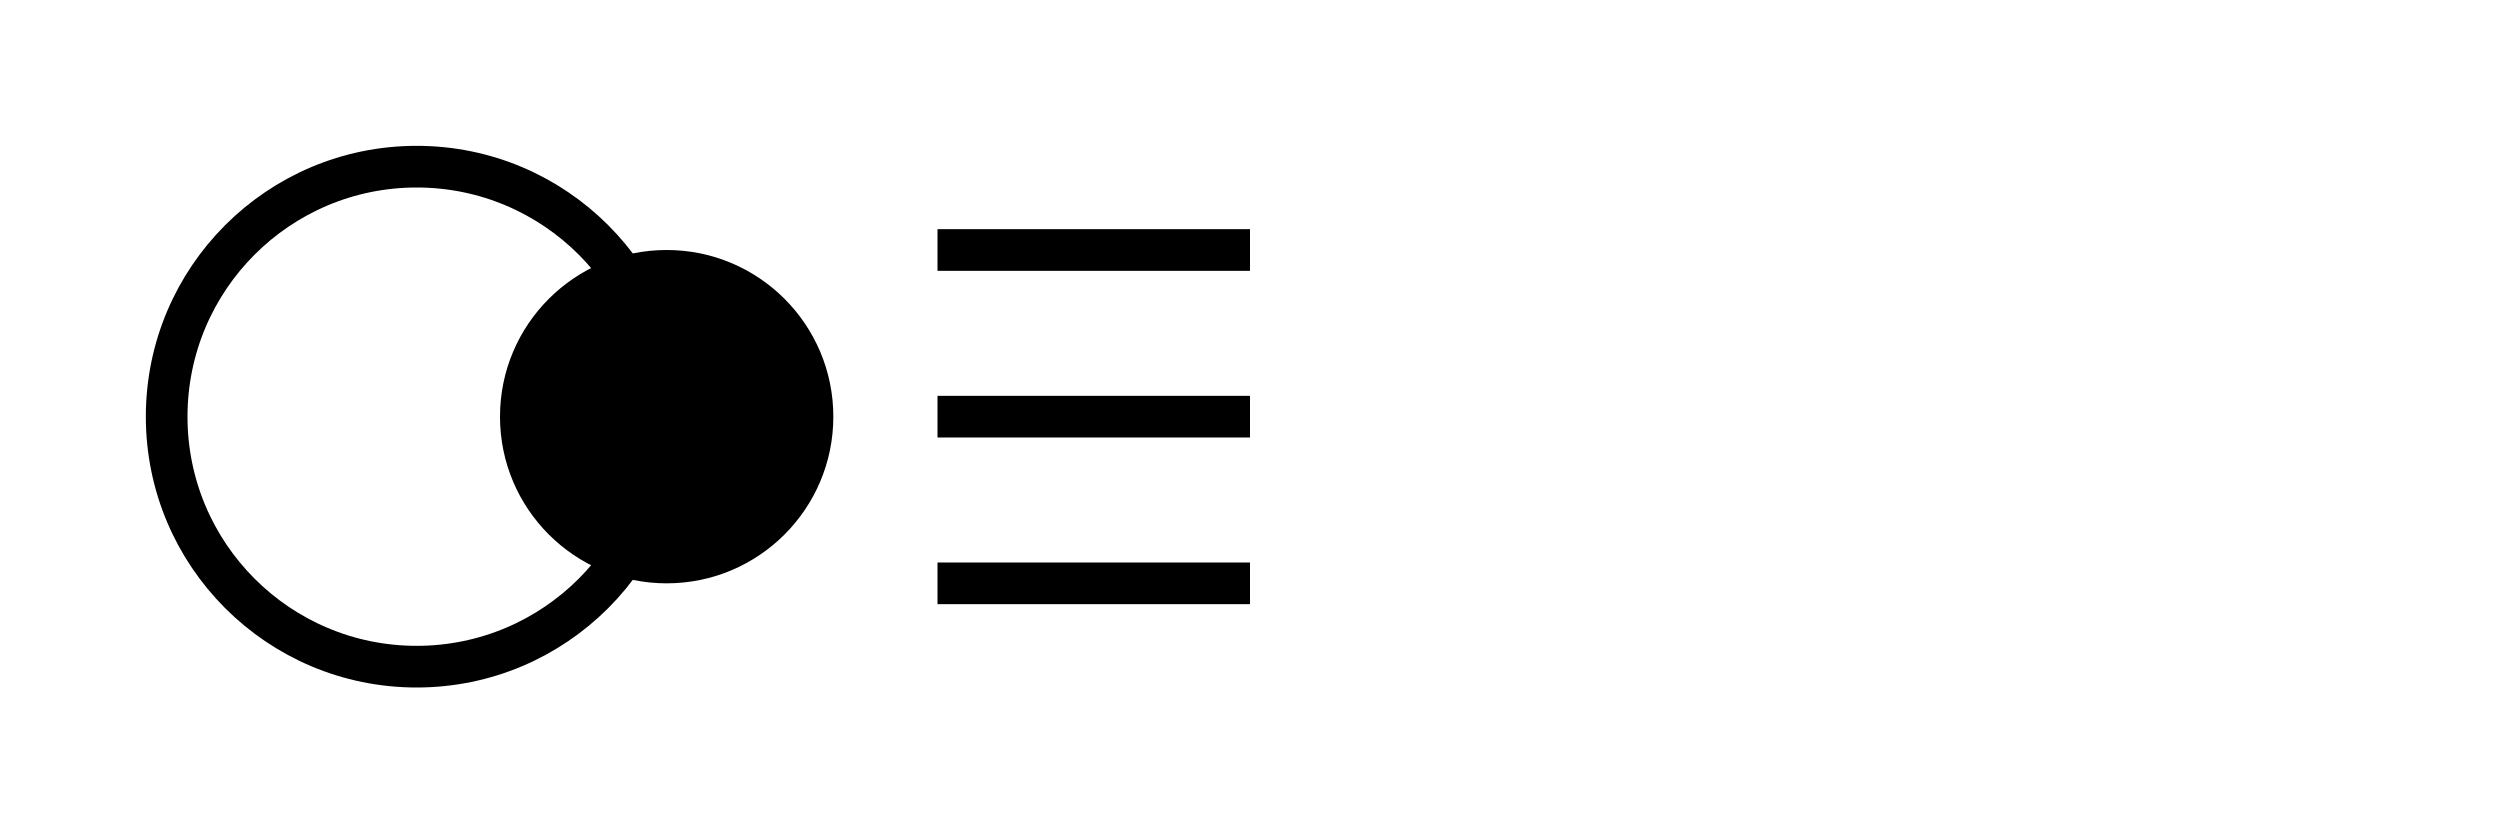
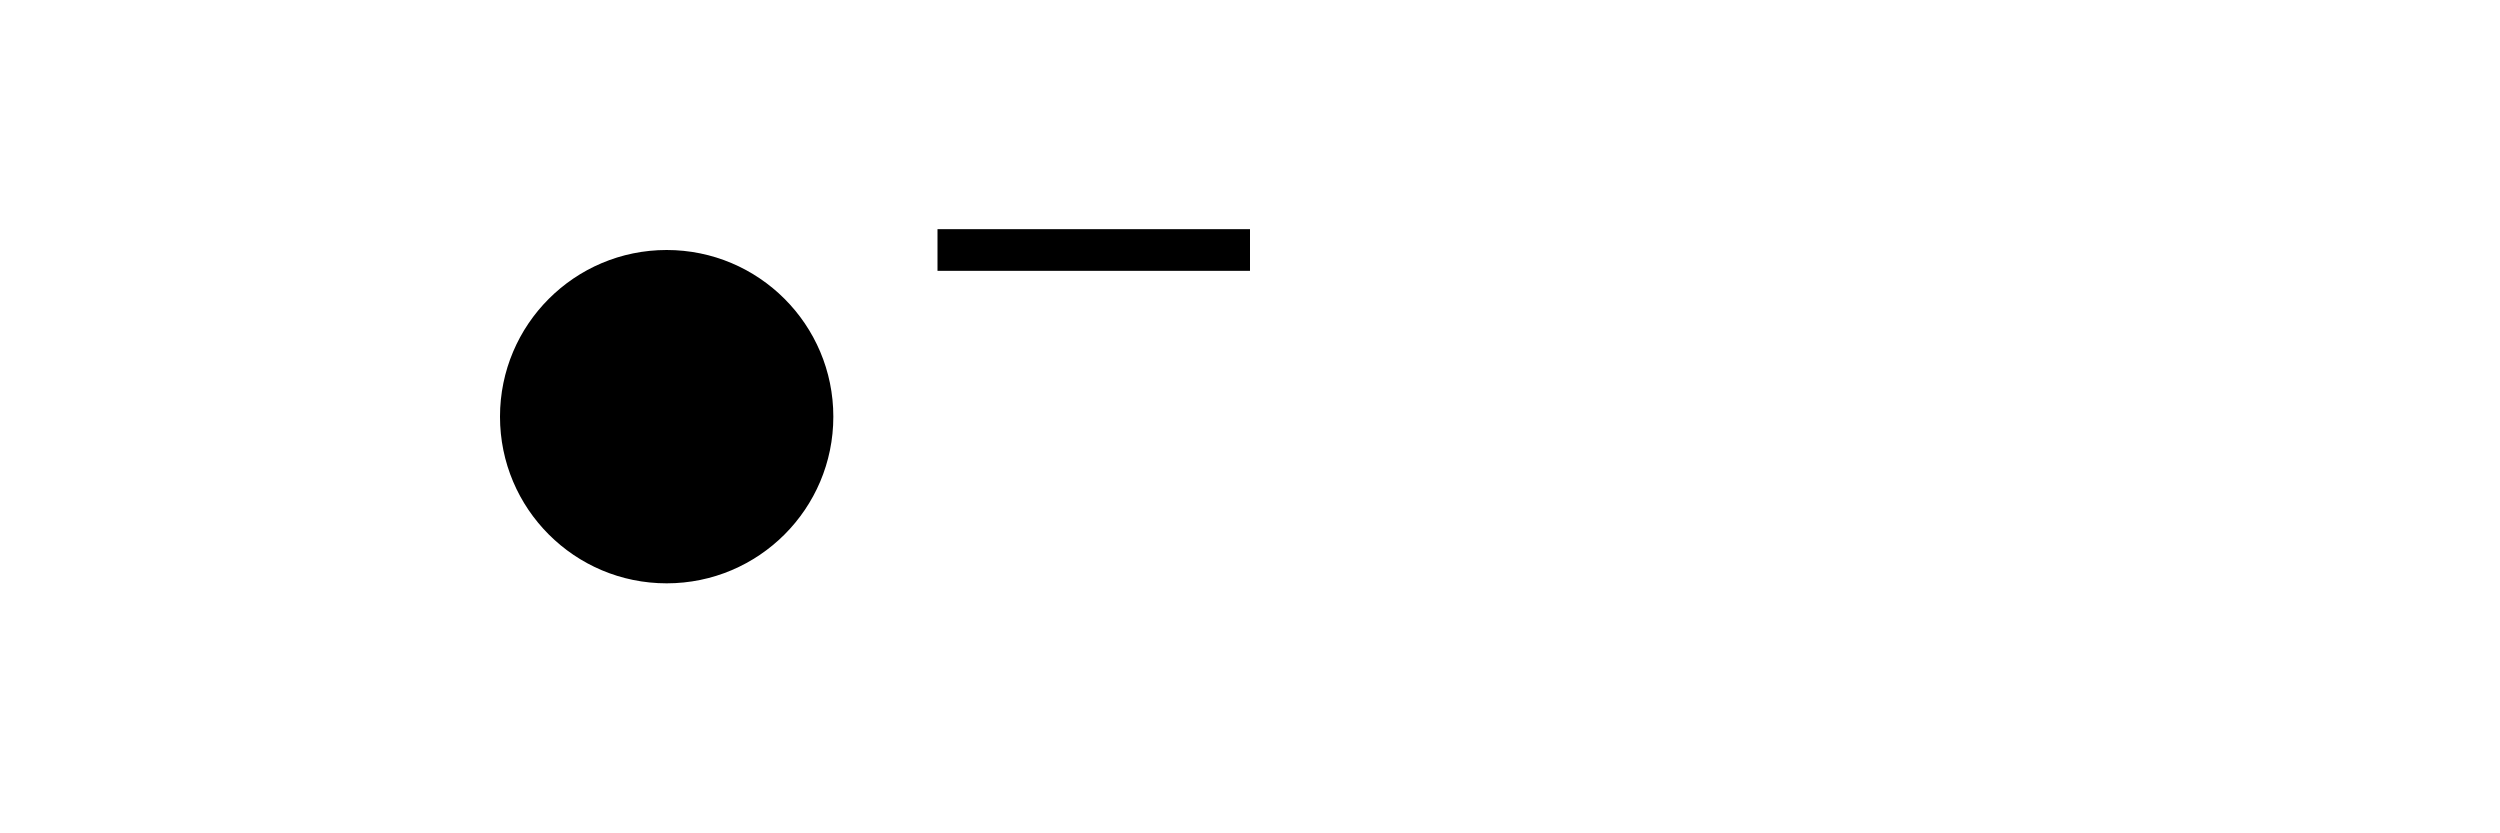
<svg xmlns="http://www.w3.org/2000/svg" width="120" height="40" viewBox="0 0 120 40" fill="none">
-   <circle cx="20" cy="20" r="12" stroke="currentColor" stroke-width="2" />
  <circle cx="32" cy="20" r="8" fill="currentColor" />
  <path d="M45 12H60" stroke="currentColor" stroke-width="2" />
-   <path d="M45 20H60" stroke="currentColor" stroke-width="2" />
-   <path d="M45 28H60" stroke="currentColor" stroke-width="2" />
</svg>